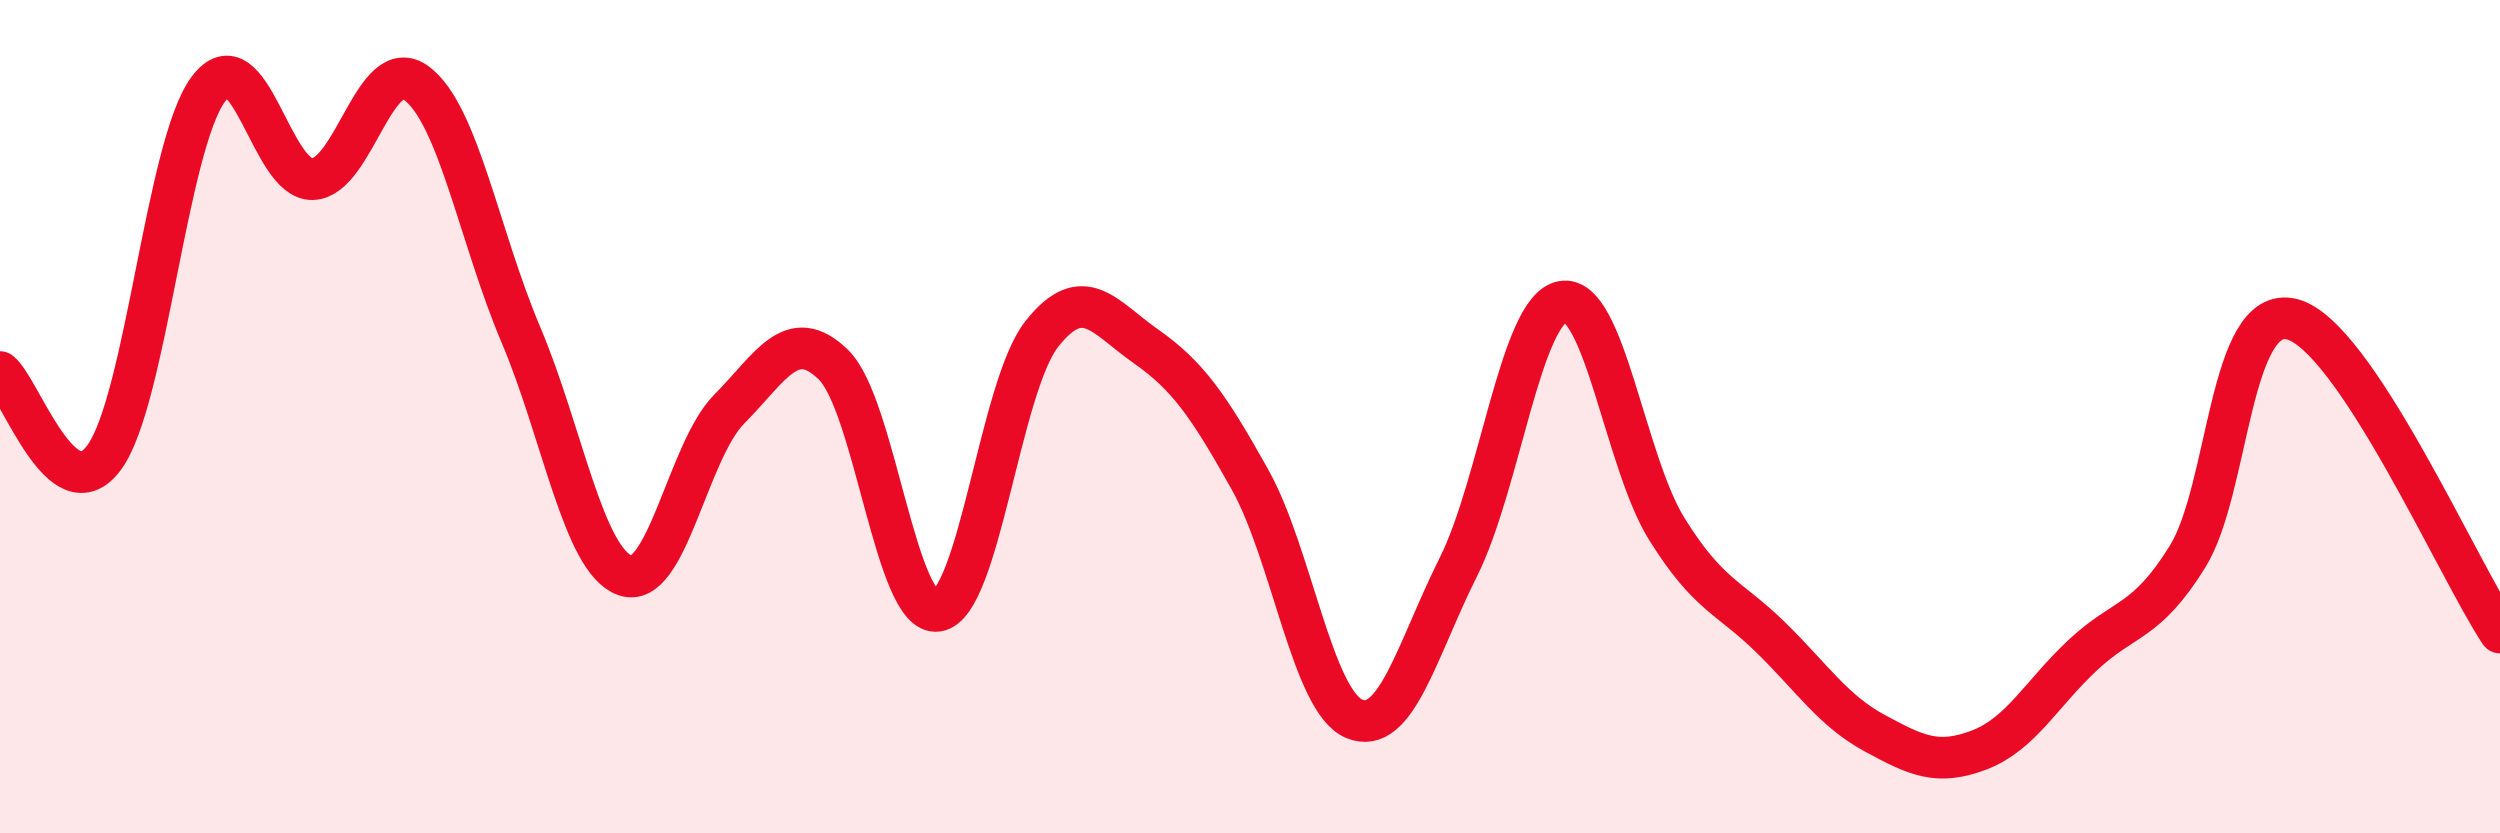
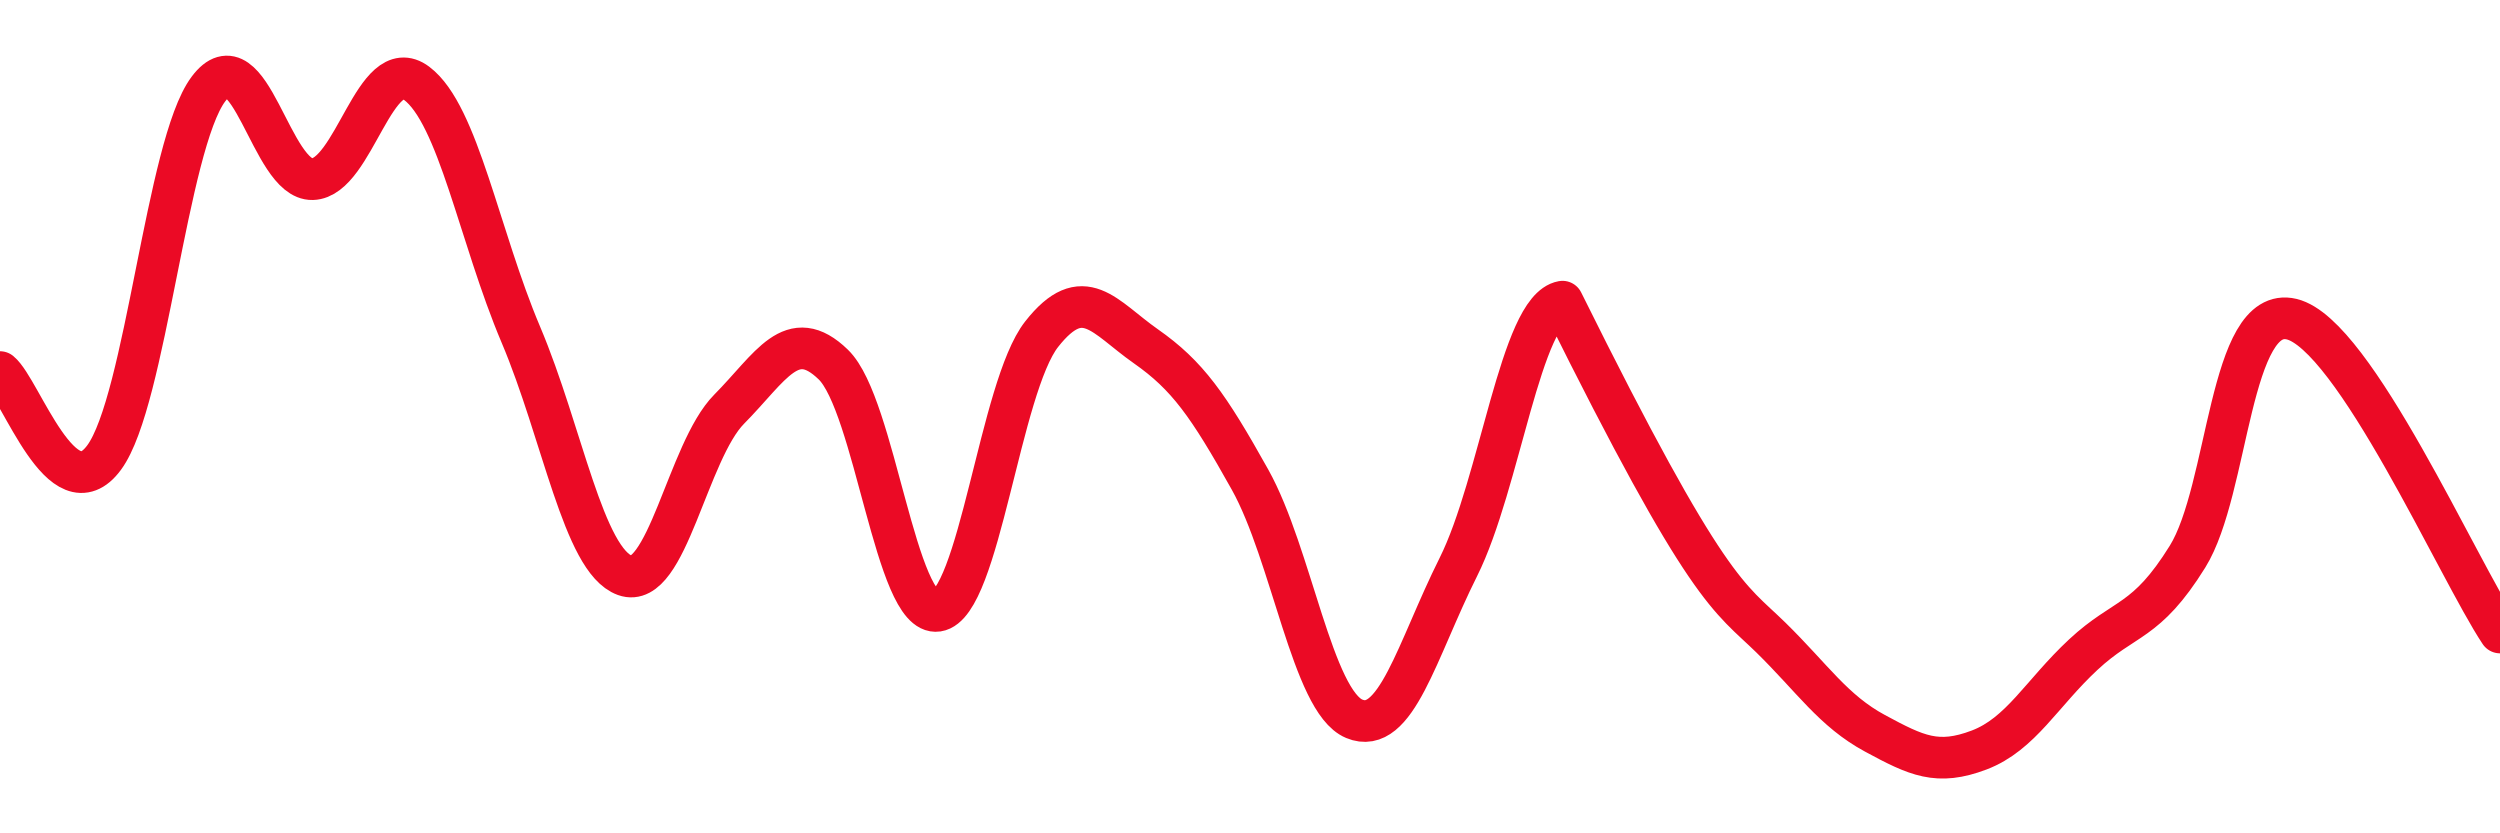
<svg xmlns="http://www.w3.org/2000/svg" width="60" height="20" viewBox="0 0 60 20">
-   <path d="M 0,8.93 C 0.5,9.34 1.5,12.34 2.5,10.98 C 3.5,9.62 4,3.48 5,2.14 C 6,0.8 6.5,4.33 7.5,4.3 C 8.5,4.27 9,1.25 10,2 C 11,2.75 11.5,5.67 12.5,8.03 C 13.5,10.39 14,13.45 15,13.81 C 16,14.17 16.5,10.83 17.5,9.82 C 18.5,8.81 19,7.78 20,8.75 C 21,9.72 21.5,14.81 22.5,14.66 C 23.5,14.51 24,9.29 25,8.02 C 26,6.75 26.5,7.61 27.5,8.31 C 28.5,9.01 29,9.72 30,11.51 C 31,13.3 31.5,16.83 32.5,17.25 C 33.5,17.67 34,15.61 35,13.61 C 36,11.61 36.5,7.42 37.5,7.24 C 38.5,7.06 39,11.08 40,12.69 C 41,14.3 41.5,14.32 42.5,15.3 C 43.5,16.28 44,17.06 45,17.6 C 46,18.14 46.5,18.38 47.5,18 C 48.5,17.62 49,16.64 50,15.71 C 51,14.78 51.5,14.97 52.5,13.36 C 53.5,11.75 53.5,7.3 55,7.66 C 56.5,8.02 59,13.68 60,15.18L60 20L0 20Z" fill="#EB0A25" opacity="0.1" stroke-linecap="round" stroke-linejoin="round" />
-   <path d="M 0,8.93 C 0.5,9.34 1.5,12.34 2.5,10.98 C 3.5,9.62 4,3.48 5,2.14 C 6,0.8 6.5,4.33 7.5,4.3 C 8.5,4.27 9,1.25 10,2 C 11,2.75 11.5,5.67 12.5,8.03 C 13.5,10.39 14,13.45 15,13.81 C 16,14.17 16.5,10.83 17.5,9.82 C 18.5,8.81 19,7.78 20,8.75 C 21,9.72 21.5,14.81 22.5,14.66 C 23.5,14.51 24,9.29 25,8.02 C 26,6.75 26.5,7.61 27.5,8.31 C 28.5,9.01 29,9.72 30,11.51 C 31,13.3 31.5,16.83 32.5,17.25 C 33.5,17.67 34,15.61 35,13.61 C 36,11.61 36.5,7.42 37.5,7.24 C 38.5,7.06 39,11.08 40,12.69 C 41,14.3 41.5,14.32 42.5,15.3 C 43.5,16.28 44,17.06 45,17.6 C 46,18.14 46.5,18.38 47.5,18 C 48.5,17.62 49,16.64 50,15.71 C 51,14.78 51.5,14.97 52.5,13.36 C 53.5,11.75 53.5,7.3 55,7.66 C 56.5,8.02 59,13.68 60,15.18" stroke="#EB0A25" stroke-width="1" fill="none" stroke-linecap="round" stroke-linejoin="round" />
+   <path d="M 0,8.93 C 0.5,9.34 1.5,12.34 2.5,10.98 C 3.5,9.62 4,3.48 5,2.14 C 6,0.8 6.5,4.33 7.5,4.3 C 8.5,4.27 9,1.25 10,2 C 11,2.75 11.5,5.67 12.5,8.03 C 13.5,10.39 14,13.45 15,13.81 C 16,14.17 16.5,10.83 17.5,9.82 C 18.5,8.81 19,7.78 20,8.75 C 21,9.72 21.5,14.81 22.5,14.66 C 23.5,14.51 24,9.29 25,8.02 C 26,6.75 26.5,7.61 27.5,8.31 C 28.5,9.01 29,9.72 30,11.51 C 31,13.3 31.5,16.83 32.5,17.25 C 33.5,17.67 34,15.61 35,13.61 C 36,11.61 36.5,7.42 37.5,7.24 C 41,14.3 41.5,14.32 42.5,15.3 C 43.5,16.28 44,17.06 45,17.6 C 46,18.14 46.5,18.38 47.5,18 C 48.5,17.62 49,16.64 50,15.71 C 51,14.78 51.5,14.97 52.5,13.36 C 53.5,11.75 53.5,7.3 55,7.66 C 56.5,8.02 59,13.68 60,15.18" stroke="#EB0A25" stroke-width="1" fill="none" stroke-linecap="round" stroke-linejoin="round" />
</svg>